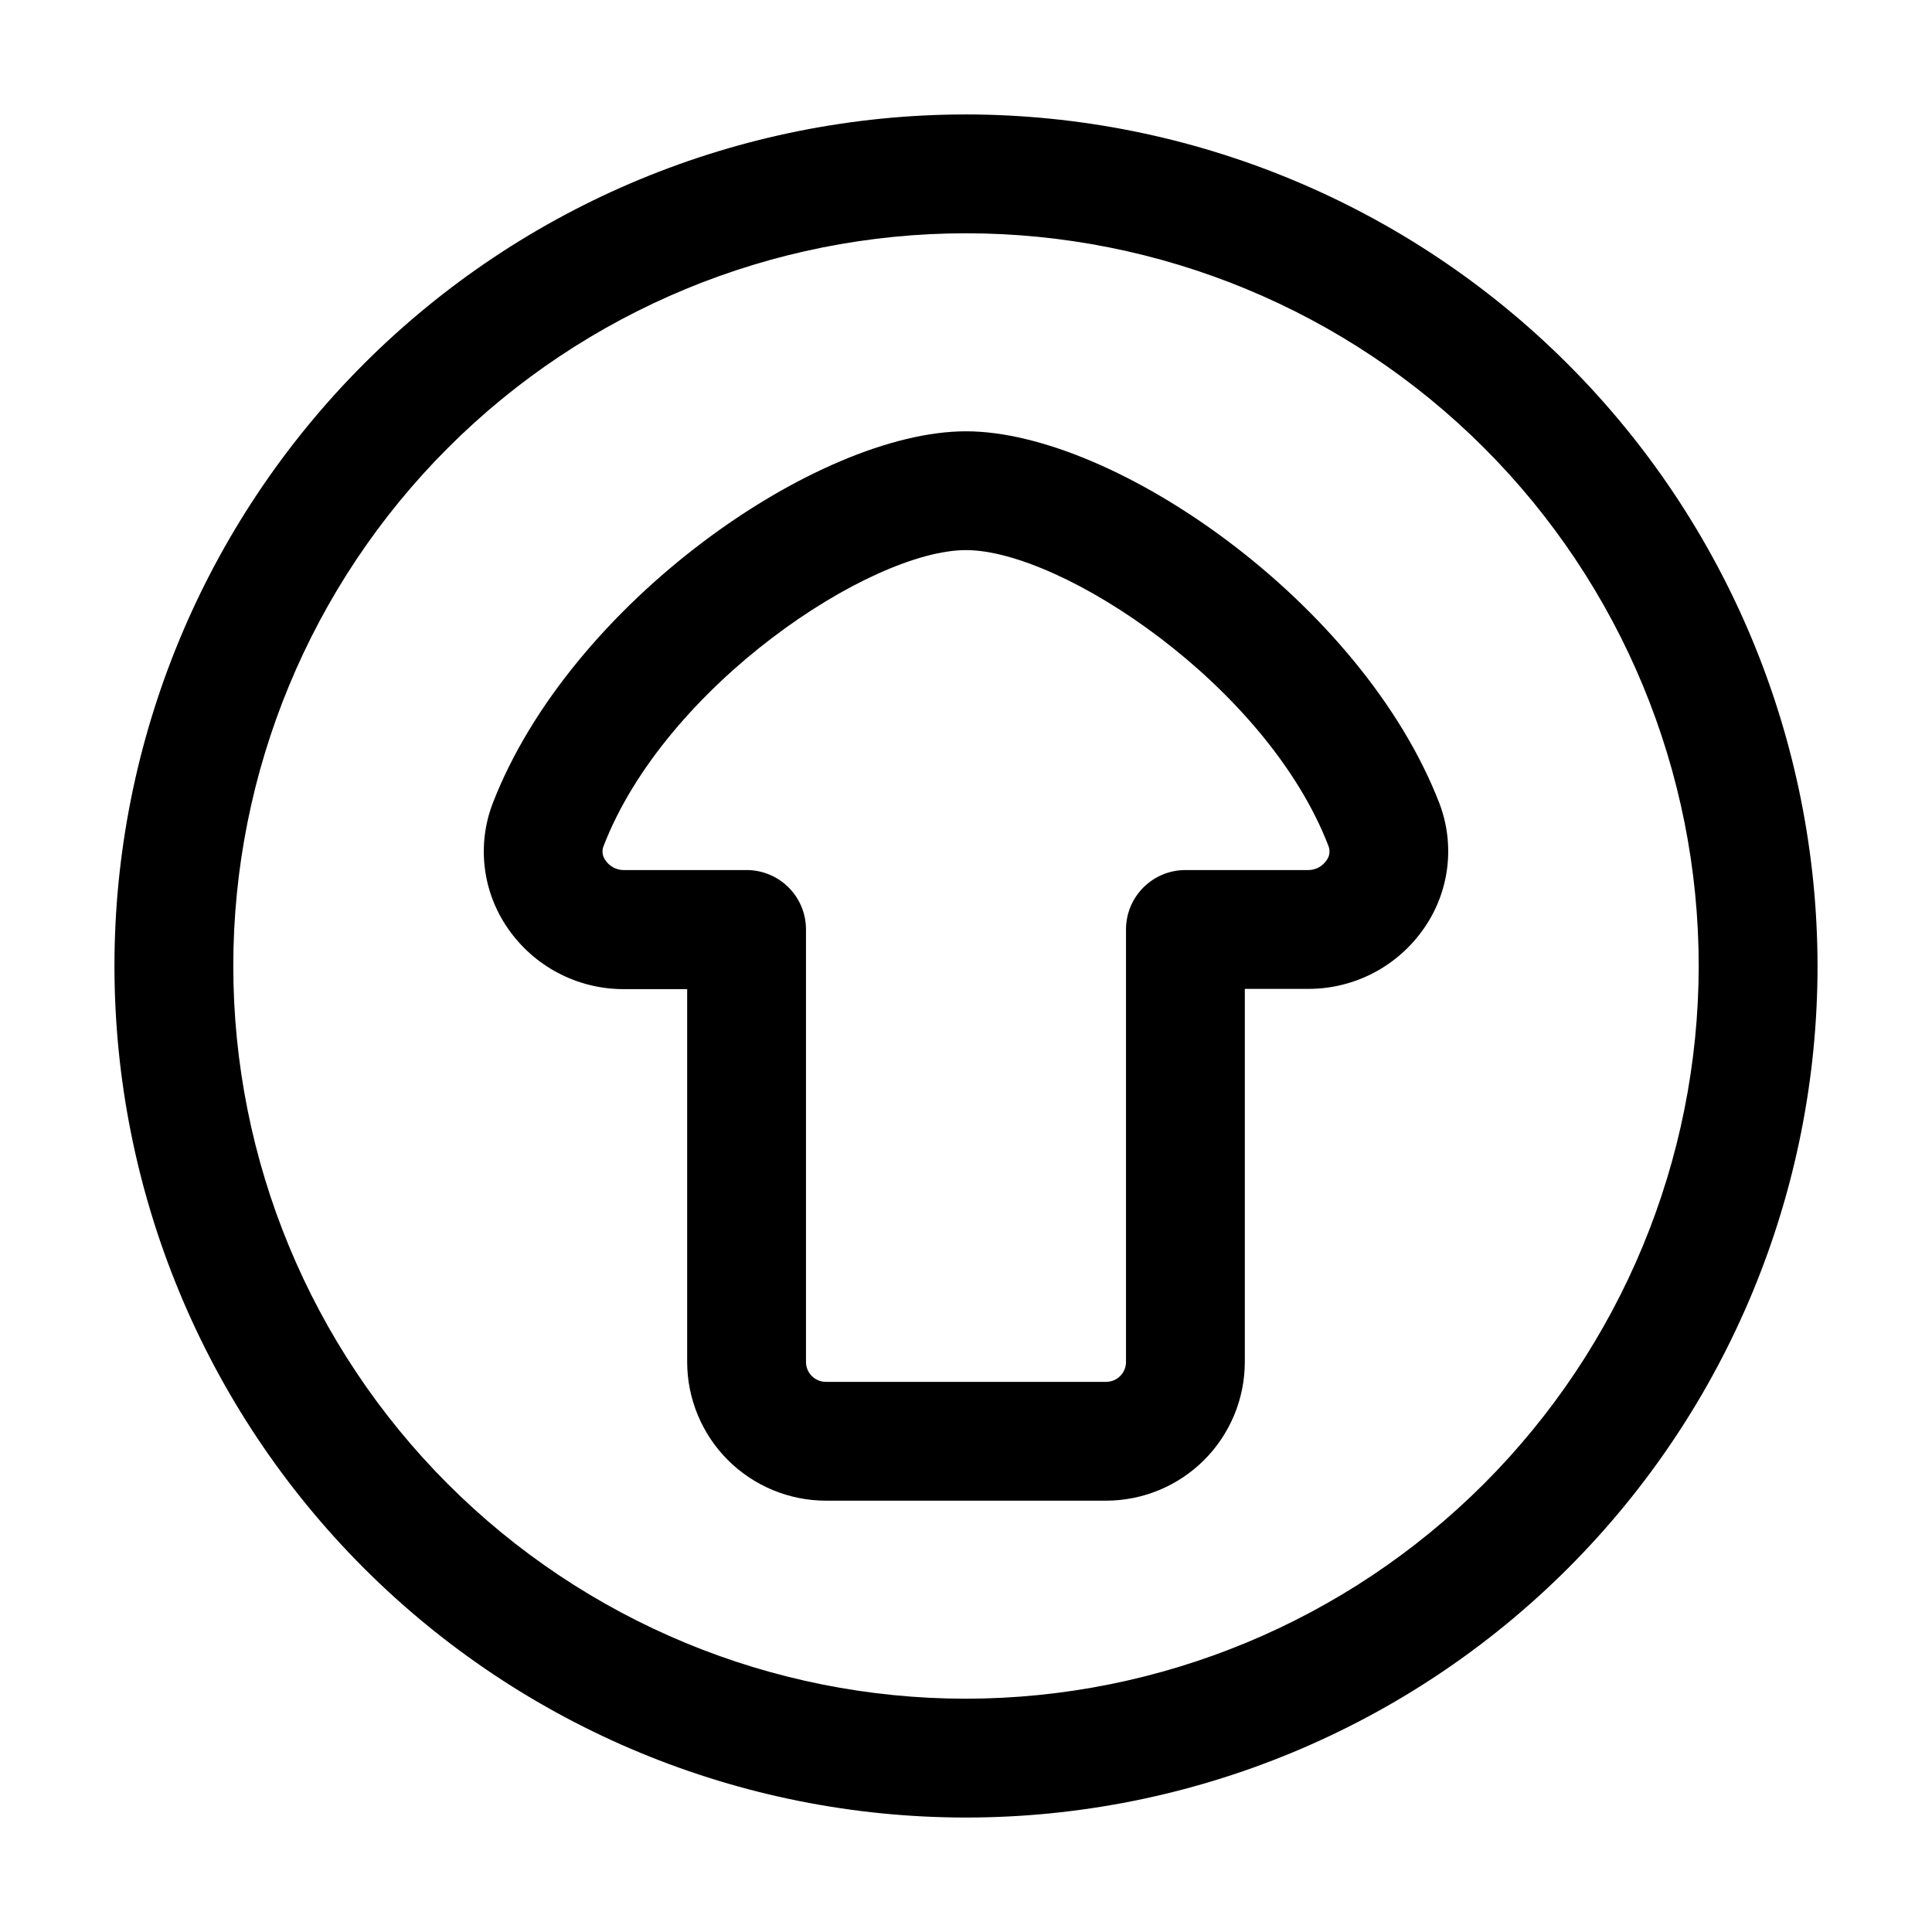
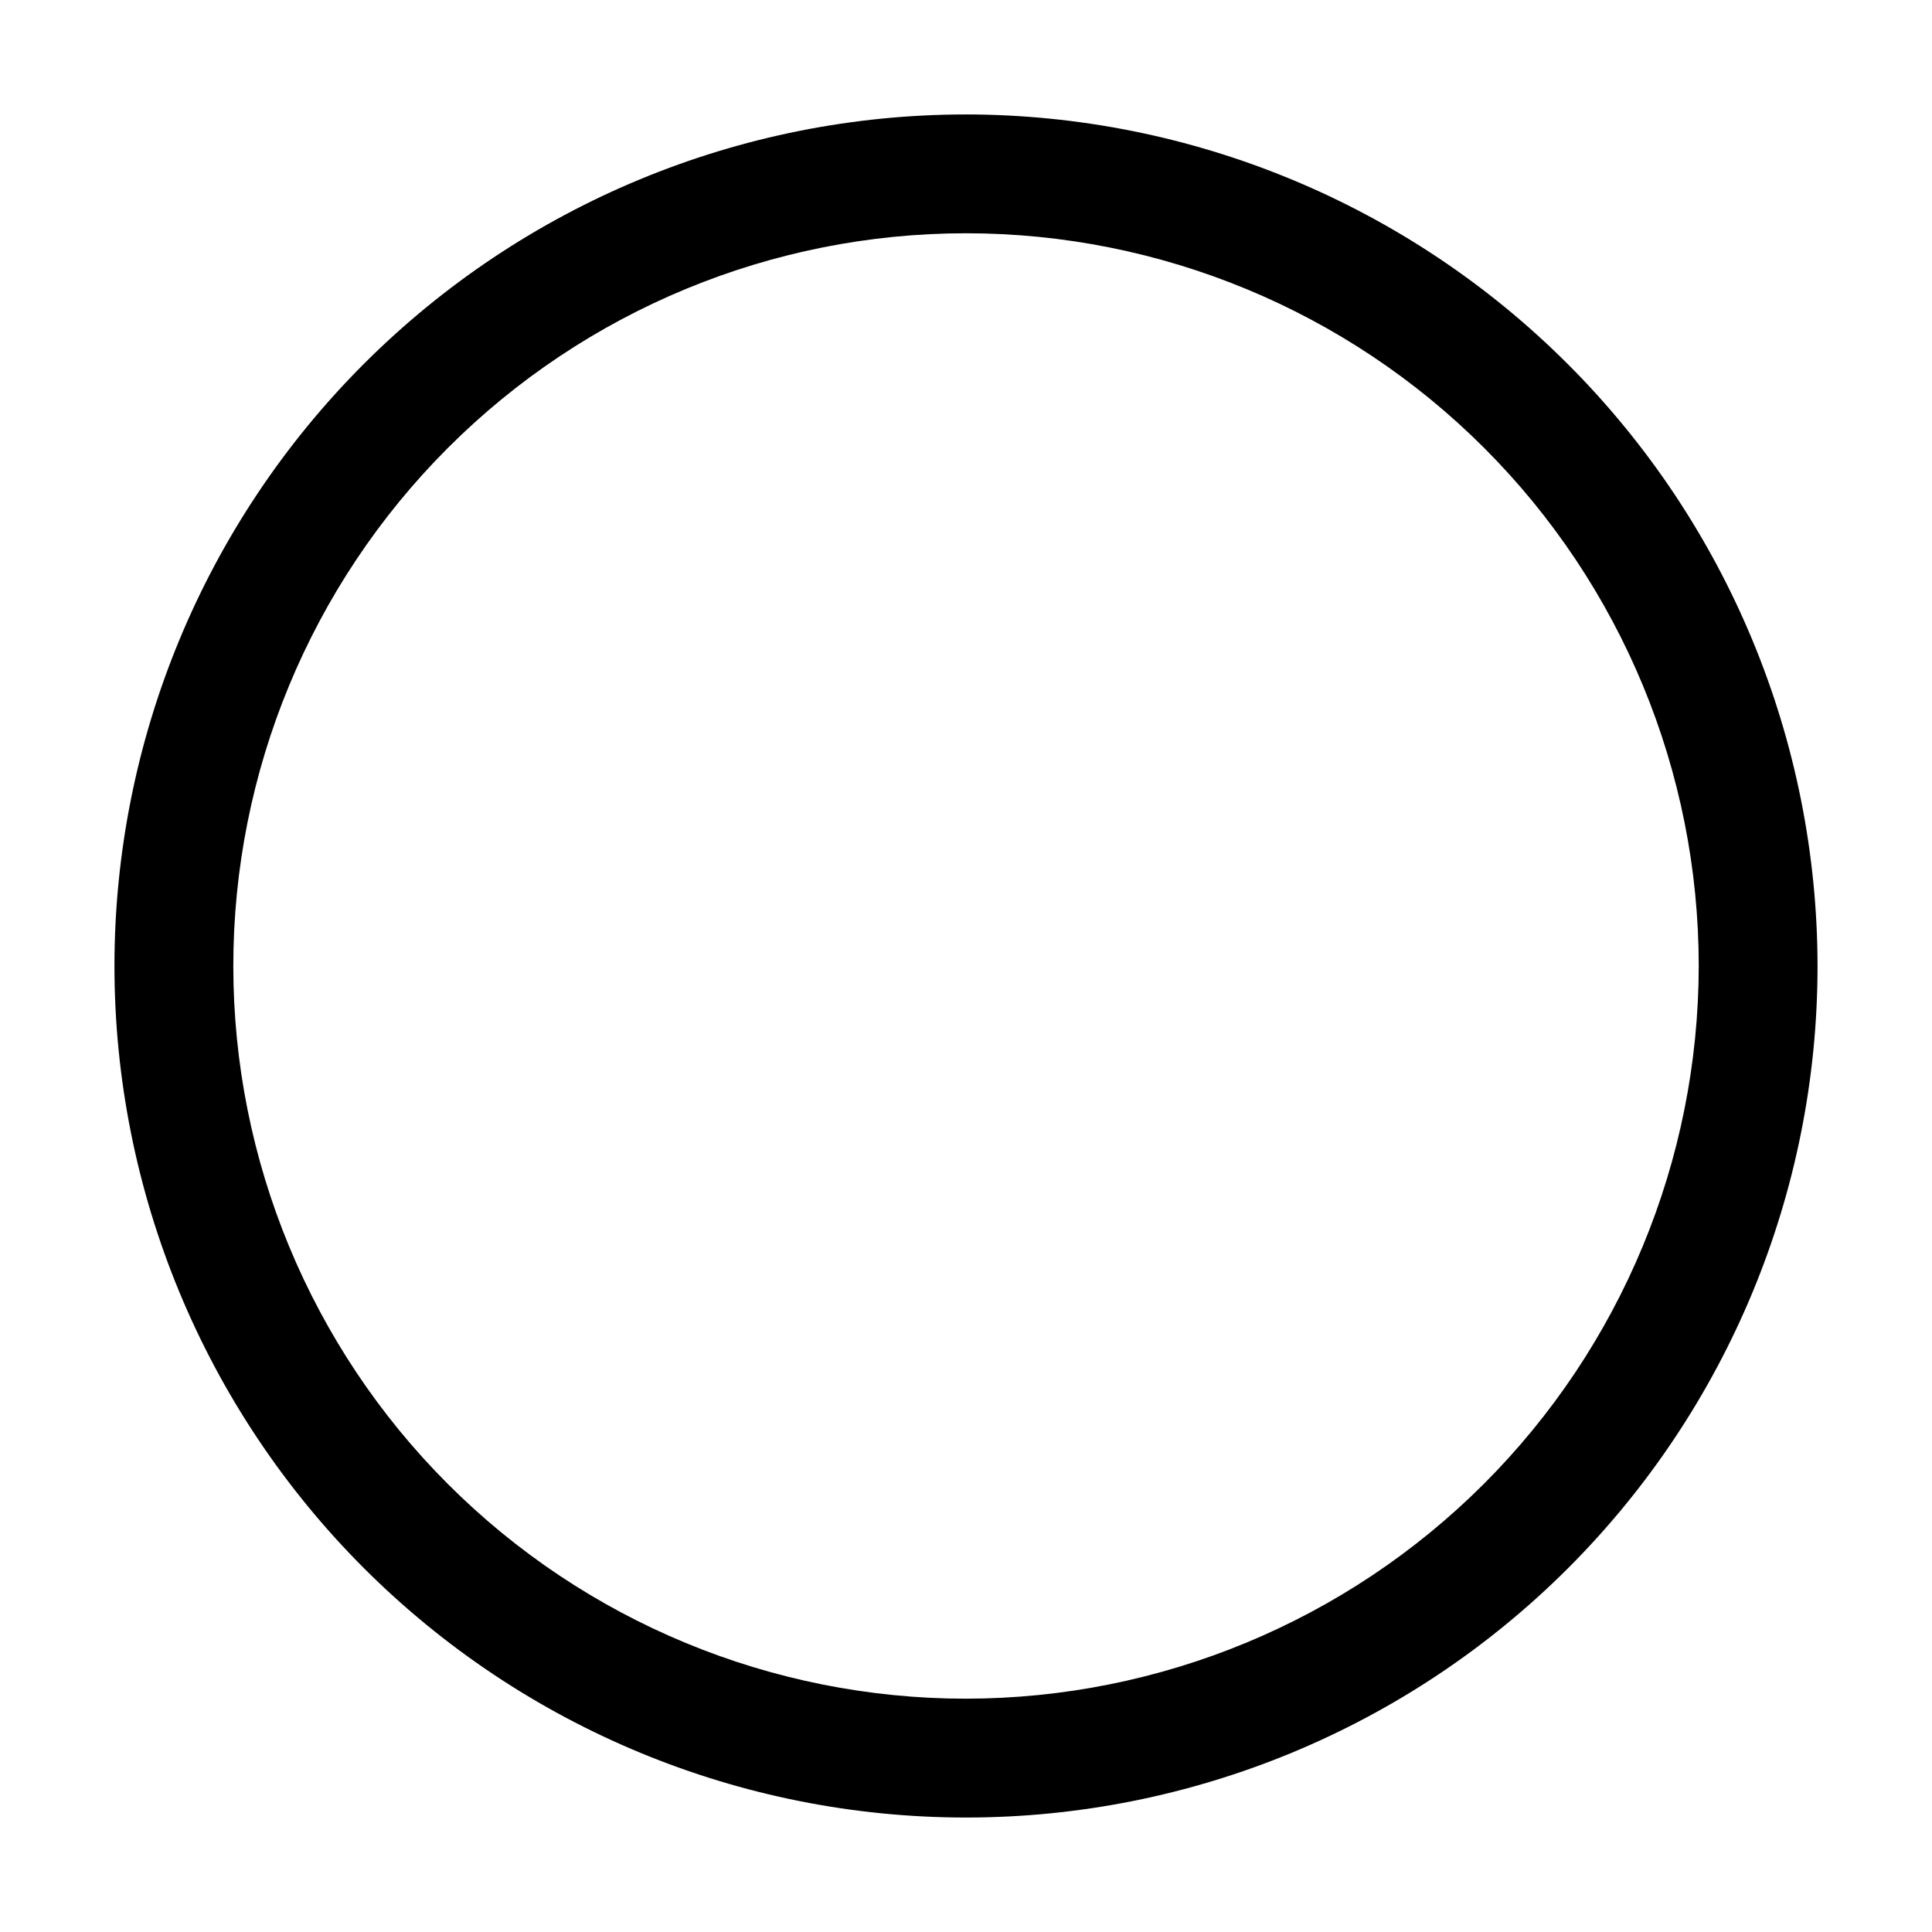
<svg xmlns="http://www.w3.org/2000/svg" fill="#000000" width="800px" height="800px" version="1.1" viewBox="144 144 512 512">
  <g>
-     <path d="m400 174.33c-59.852 0-117.25 23.777-159.57 66.098-42.32 42.32-66.098 99.719-66.098 159.57 0 59.848 23.777 117.25 66.098 159.57 42.32 42.32 99.719 66.098 159.57 66.098 59.848 0 117.25-23.777 159.57-66.098 42.32-42.32 66.098-99.719 66.098-159.57-0.066-59.832-23.863-117.19-66.172-159.5-42.305-42.309-99.664-66.102-159.49-66.172zm0 419.84v0.004c-51.5 0-100.89-20.457-137.3-56.875-36.414-36.414-56.875-85.805-56.875-137.3 0-51.5 20.461-100.89 56.875-137.3 36.414-36.414 85.805-56.875 137.3-56.875 51.496 0 100.89 20.461 137.3 56.875 36.418 36.414 56.875 85.805 56.875 137.3-0.055 51.48-20.531 100.84-56.934 137.24-36.406 36.402-85.762 56.879-137.24 56.934z" />
-     <path d="m400 258.3c-39.34 0-104.96 45.512-125.45 98.664-4.18 10.969-2.695 23.293 3.965 32.957 6.926 10.129 18.402 16.195 30.672 16.207h16.918v98.828c0.02 9.738 3.894 19.074 10.777 25.961 6.887 6.883 16.223 10.762 25.961 10.777h74.312c9.734-0.016 19.07-3.894 25.957-10.777 6.887-6.887 10.762-16.223 10.777-25.961v-98.891h16.918c12.273-0.016 23.746-6.078 30.672-16.207 6.66-9.656 8.152-21.969 3.988-32.938-20.512-53.109-86.133-98.621-125.47-98.621zm95.516 113.73h-0.004c-1.059 1.562-2.812 2.512-4.703 2.543h-32.66c-4.176 0-8.184 1.656-11.133 4.609-2.953 2.953-4.613 6.957-4.613 11.133v114.64c-0.012 2.894-2.356 5.238-5.246 5.25h-74.312c-2.894-0.012-5.238-2.356-5.25-5.25v-114.64c0-4.176-1.656-8.18-4.609-11.133s-6.957-4.609-11.133-4.609h-32.664c-1.887-0.031-3.644-0.98-4.703-2.543-0.84-1.07-1.047-2.508-0.547-3.777 16.395-42.551 70.68-78.469 96.062-78.469 25.379 0 79.77 35.918 96.082 78.488l-0.004 0.004c0.484 1.262 0.27 2.688-0.566 3.754z" />
+     <path d="m400 174.33c-59.852 0-117.25 23.777-159.57 66.098-42.32 42.32-66.098 99.719-66.098 159.57 0 59.848 23.777 117.25 66.098 159.57 42.32 42.32 99.719 66.098 159.57 66.098 59.848 0 117.25-23.777 159.57-66.098 42.32-42.32 66.098-99.719 66.098-159.57-0.066-59.832-23.863-117.19-66.172-159.5-42.305-42.309-99.664-66.102-159.49-66.172m0 419.84v0.004c-51.5 0-100.89-20.457-137.3-56.875-36.414-36.414-56.875-85.805-56.875-137.3 0-51.5 20.461-100.89 56.875-137.3 36.414-36.414 85.805-56.875 137.3-56.875 51.496 0 100.89 20.461 137.3 56.875 36.418 36.414 56.875 85.805 56.875 137.3-0.055 51.48-20.531 100.84-56.934 137.24-36.406 36.402-85.762 56.879-137.24 56.934z" />
  </g>
</svg>